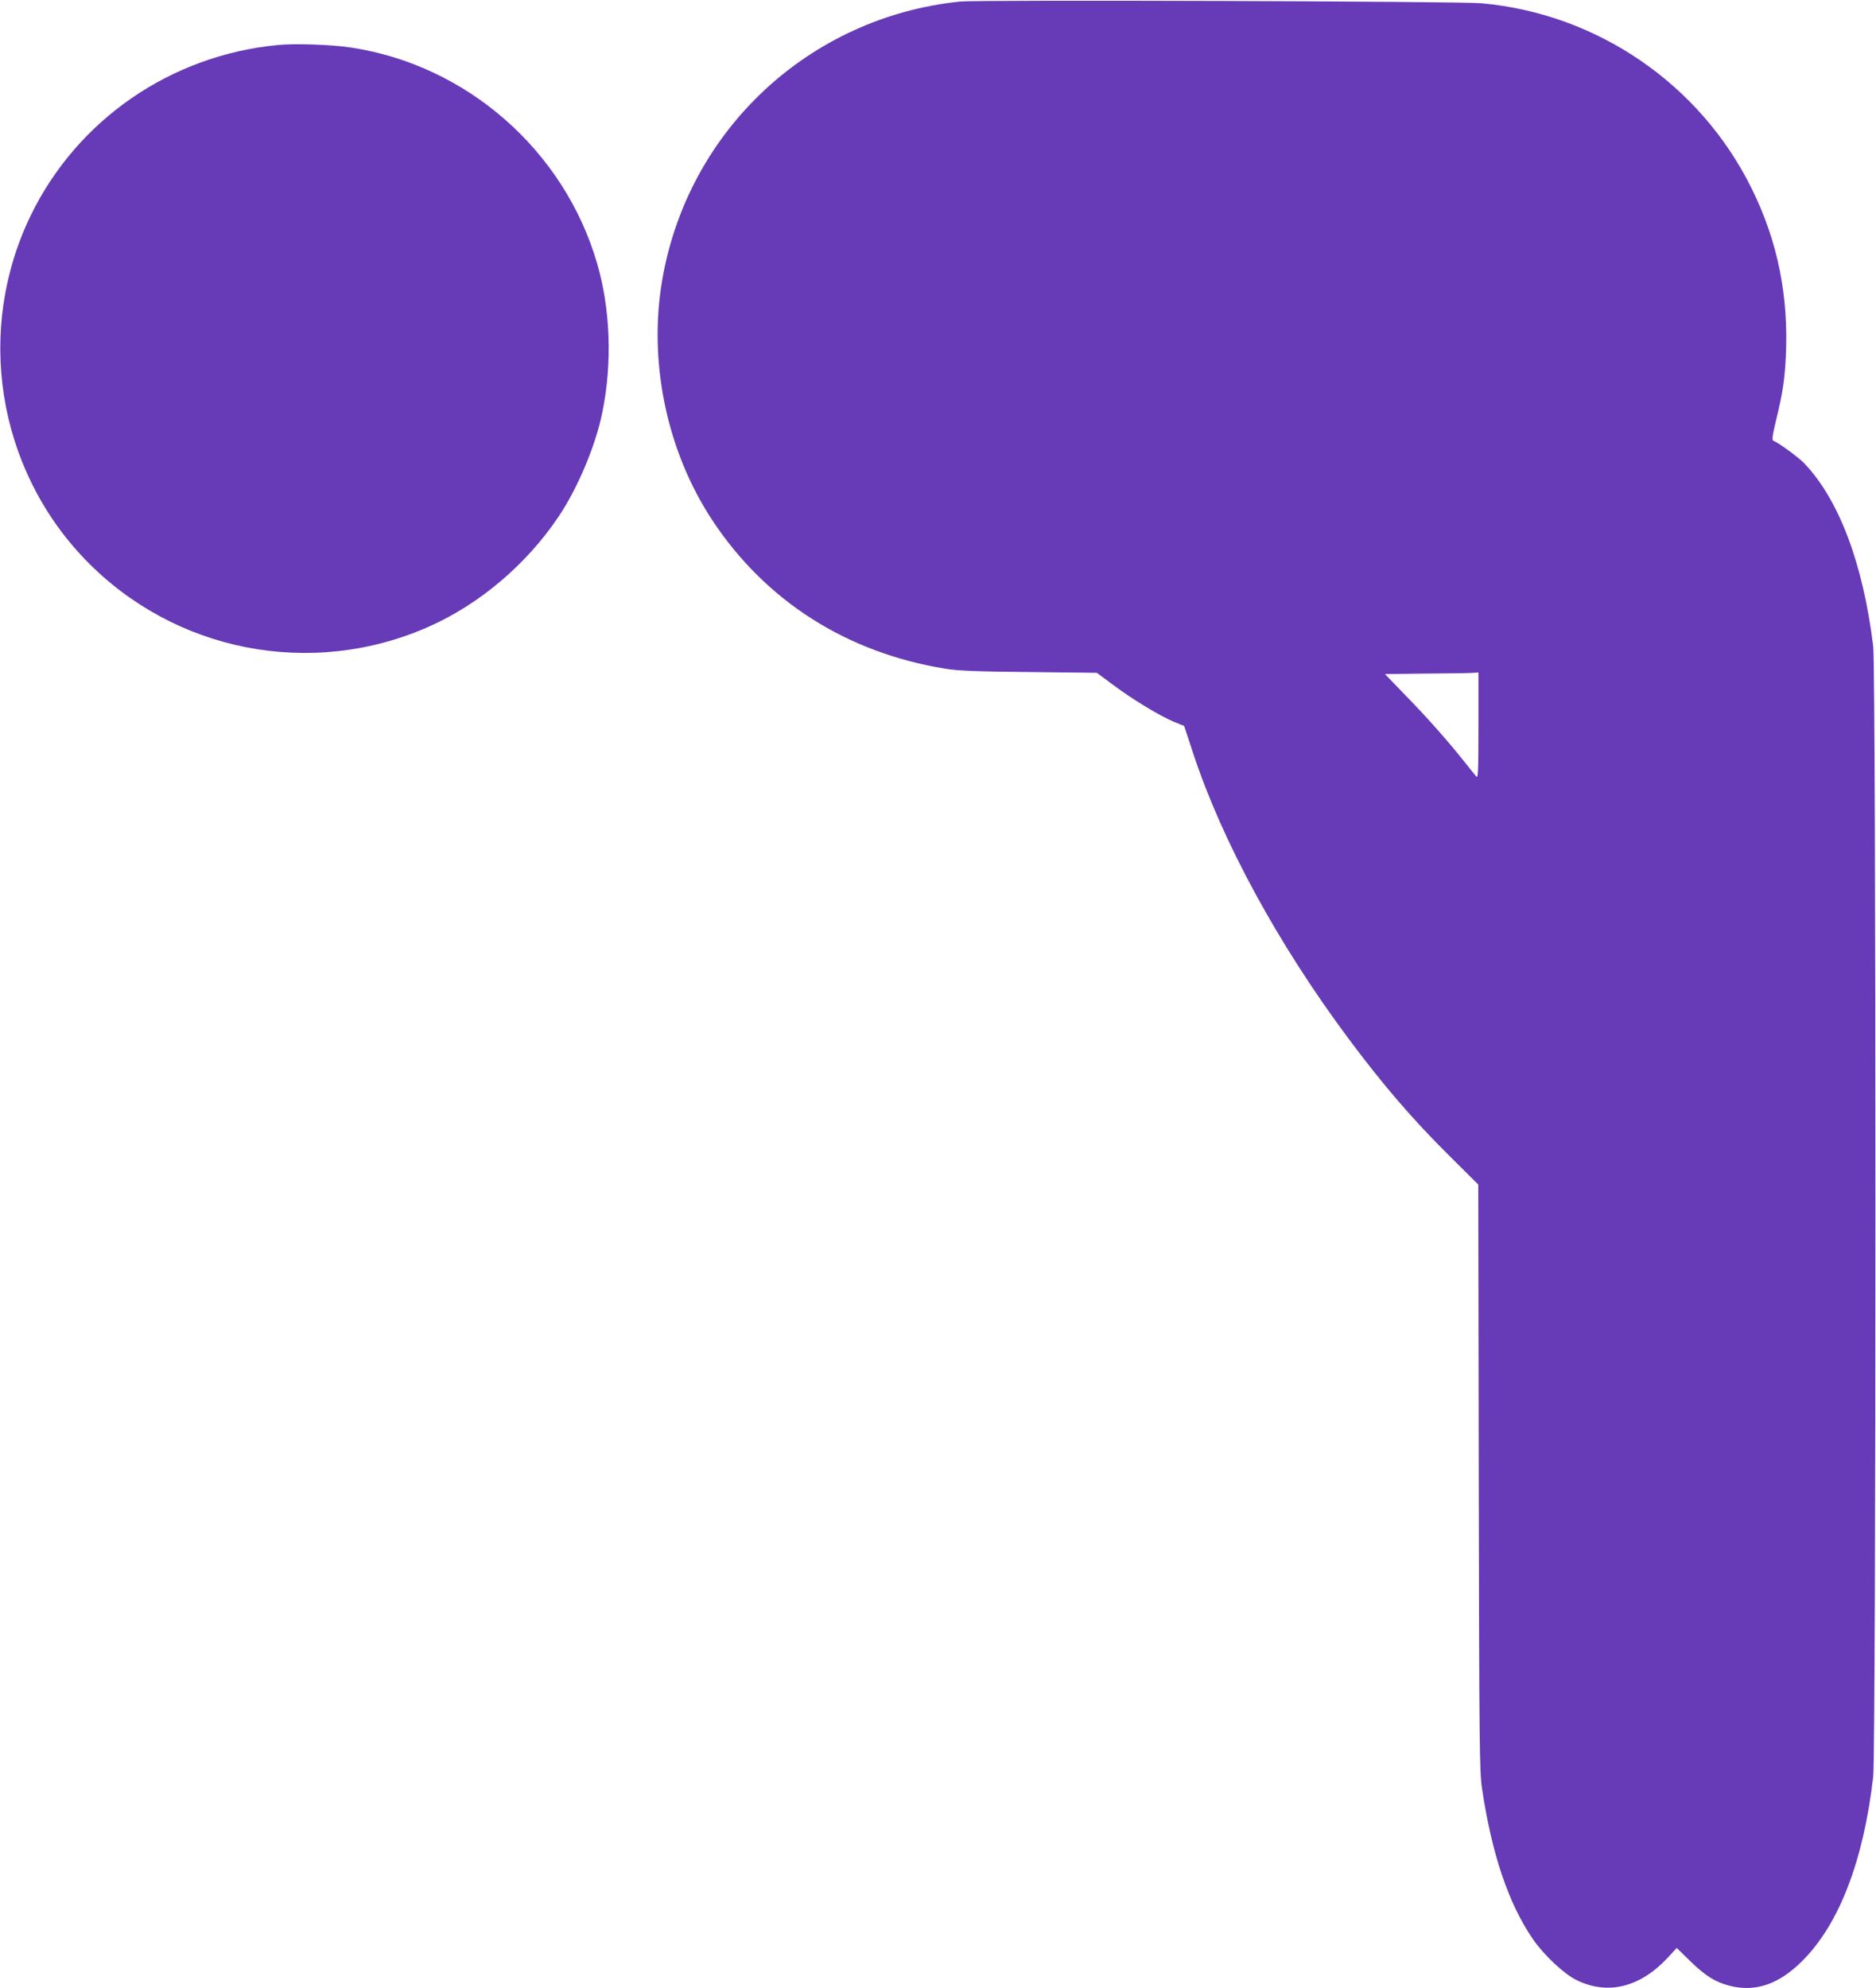
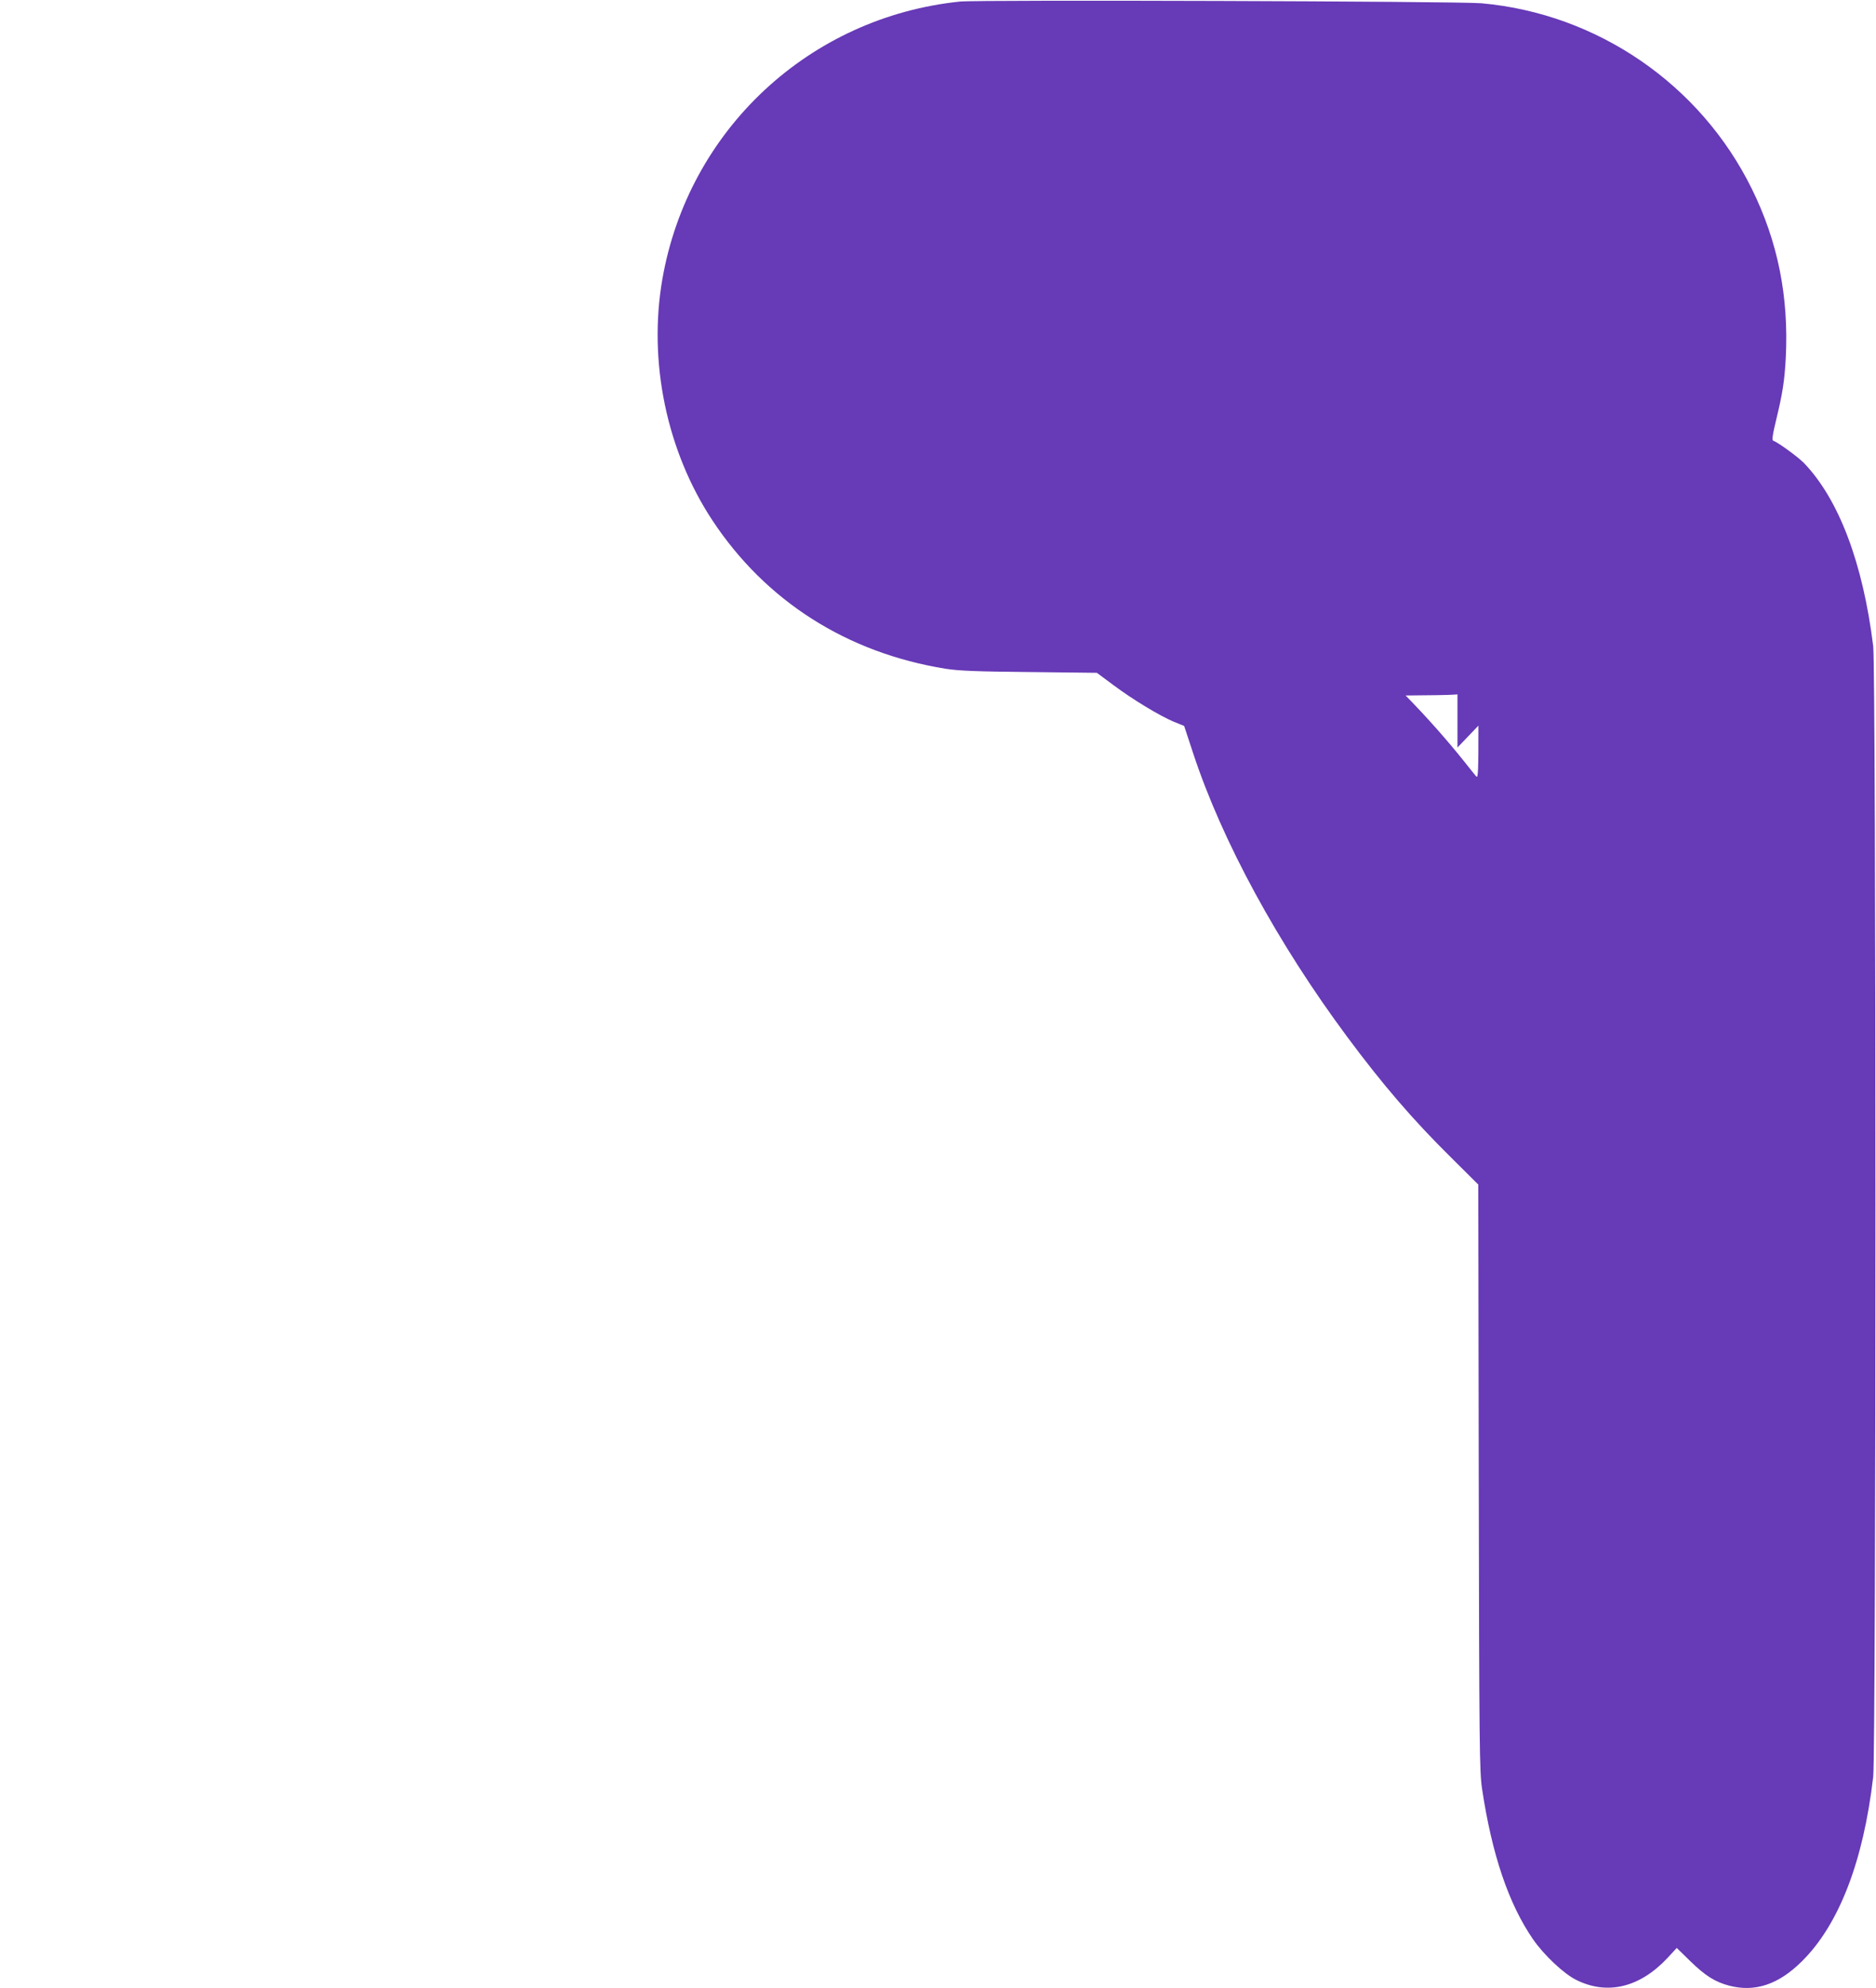
<svg xmlns="http://www.w3.org/2000/svg" version="1.0" width="1208pt" height="1280pt" viewBox="0 0 1208 1280" preserveAspectRatio="xMidYMid meet">
  <g transform="translate(0,1280) scale(0.1,-0.1)" fill="#673ab7" stroke="none">
-     <path d="M6182 12790 c-971 -100 -1750 -827 -1917 -1788 -92 -531 28 -1106 322 -1552 344 -521 868 -854 1503 -956 82 -13 199 -18 539 -21 l434 -5 105 -78 c127 -95 300 -199 390 -237 l67 -27 58 -176 c187 -567 545 -1225 995 -1830 225 -303 421 -531 664 -771 l177 -176 3 -1884 c3 -1744 5 -1893 21 -2004 63 -423 171 -743 329 -972 70 -101 199 -223 280 -262 199 -98 407 -48 585 142 l60 65 89 -87 c96 -93 158 -132 249 -156 166 -43 316 7 466 155 240 236 398 645 461 1190 19 167 19 7123 0 7280 -66 535 -221 944 -445 1178 -39 40 -168 134 -198 144 -10 3 -6 35 18 134 41 169 54 250 62 400 20 394 -51 749 -219 1089 -331 672 -994 1127 -1740 1194 -144 13 -3241 23 -3358 11z m3338 -4662 c0 -286 -2 -340 -13 -328 -8 8 -42 51 -77 95 -110 138 -240 285 -379 427 l-133 138 268 3 c148 1 284 3 302 5 l32 2 0 -342z" />
-     <path d="M1788 12510 c-688 -66 -1289 -480 -1589 -1095 -359 -738 -219 -1627 349 -2217 574 -596 1457 -768 2213 -433 327 145 628 400 834 706 125 185 241 461 284 676 64 315 52 661 -34 957 -212 728 -840 1278 -1586 1390 -125 19 -360 27 -471 16z" />
+     <path d="M6182 12790 c-971 -100 -1750 -827 -1917 -1788 -92 -531 28 -1106 322 -1552 344 -521 868 -854 1503 -956 82 -13 199 -18 539 -21 l434 -5 105 -78 c127 -95 300 -199 390 -237 l67 -27 58 -176 c187 -567 545 -1225 995 -1830 225 -303 421 -531 664 -771 l177 -176 3 -1884 c3 -1744 5 -1893 21 -2004 63 -423 171 -743 329 -972 70 -101 199 -223 280 -262 199 -98 407 -48 585 142 l60 65 89 -87 c96 -93 158 -132 249 -156 166 -43 316 7 466 155 240 236 398 645 461 1190 19 167 19 7123 0 7280 -66 535 -221 944 -445 1178 -39 40 -168 134 -198 144 -10 3 -6 35 18 134 41 169 54 250 62 400 20 394 -51 749 -219 1089 -331 672 -994 1127 -1740 1194 -144 13 -3241 23 -3358 11z m3338 -4662 c0 -286 -2 -340 -13 -328 -8 8 -42 51 -77 95 -110 138 -240 285 -379 427 c148 1 284 3 302 5 l32 2 0 -342z" />
  </g>
</svg>